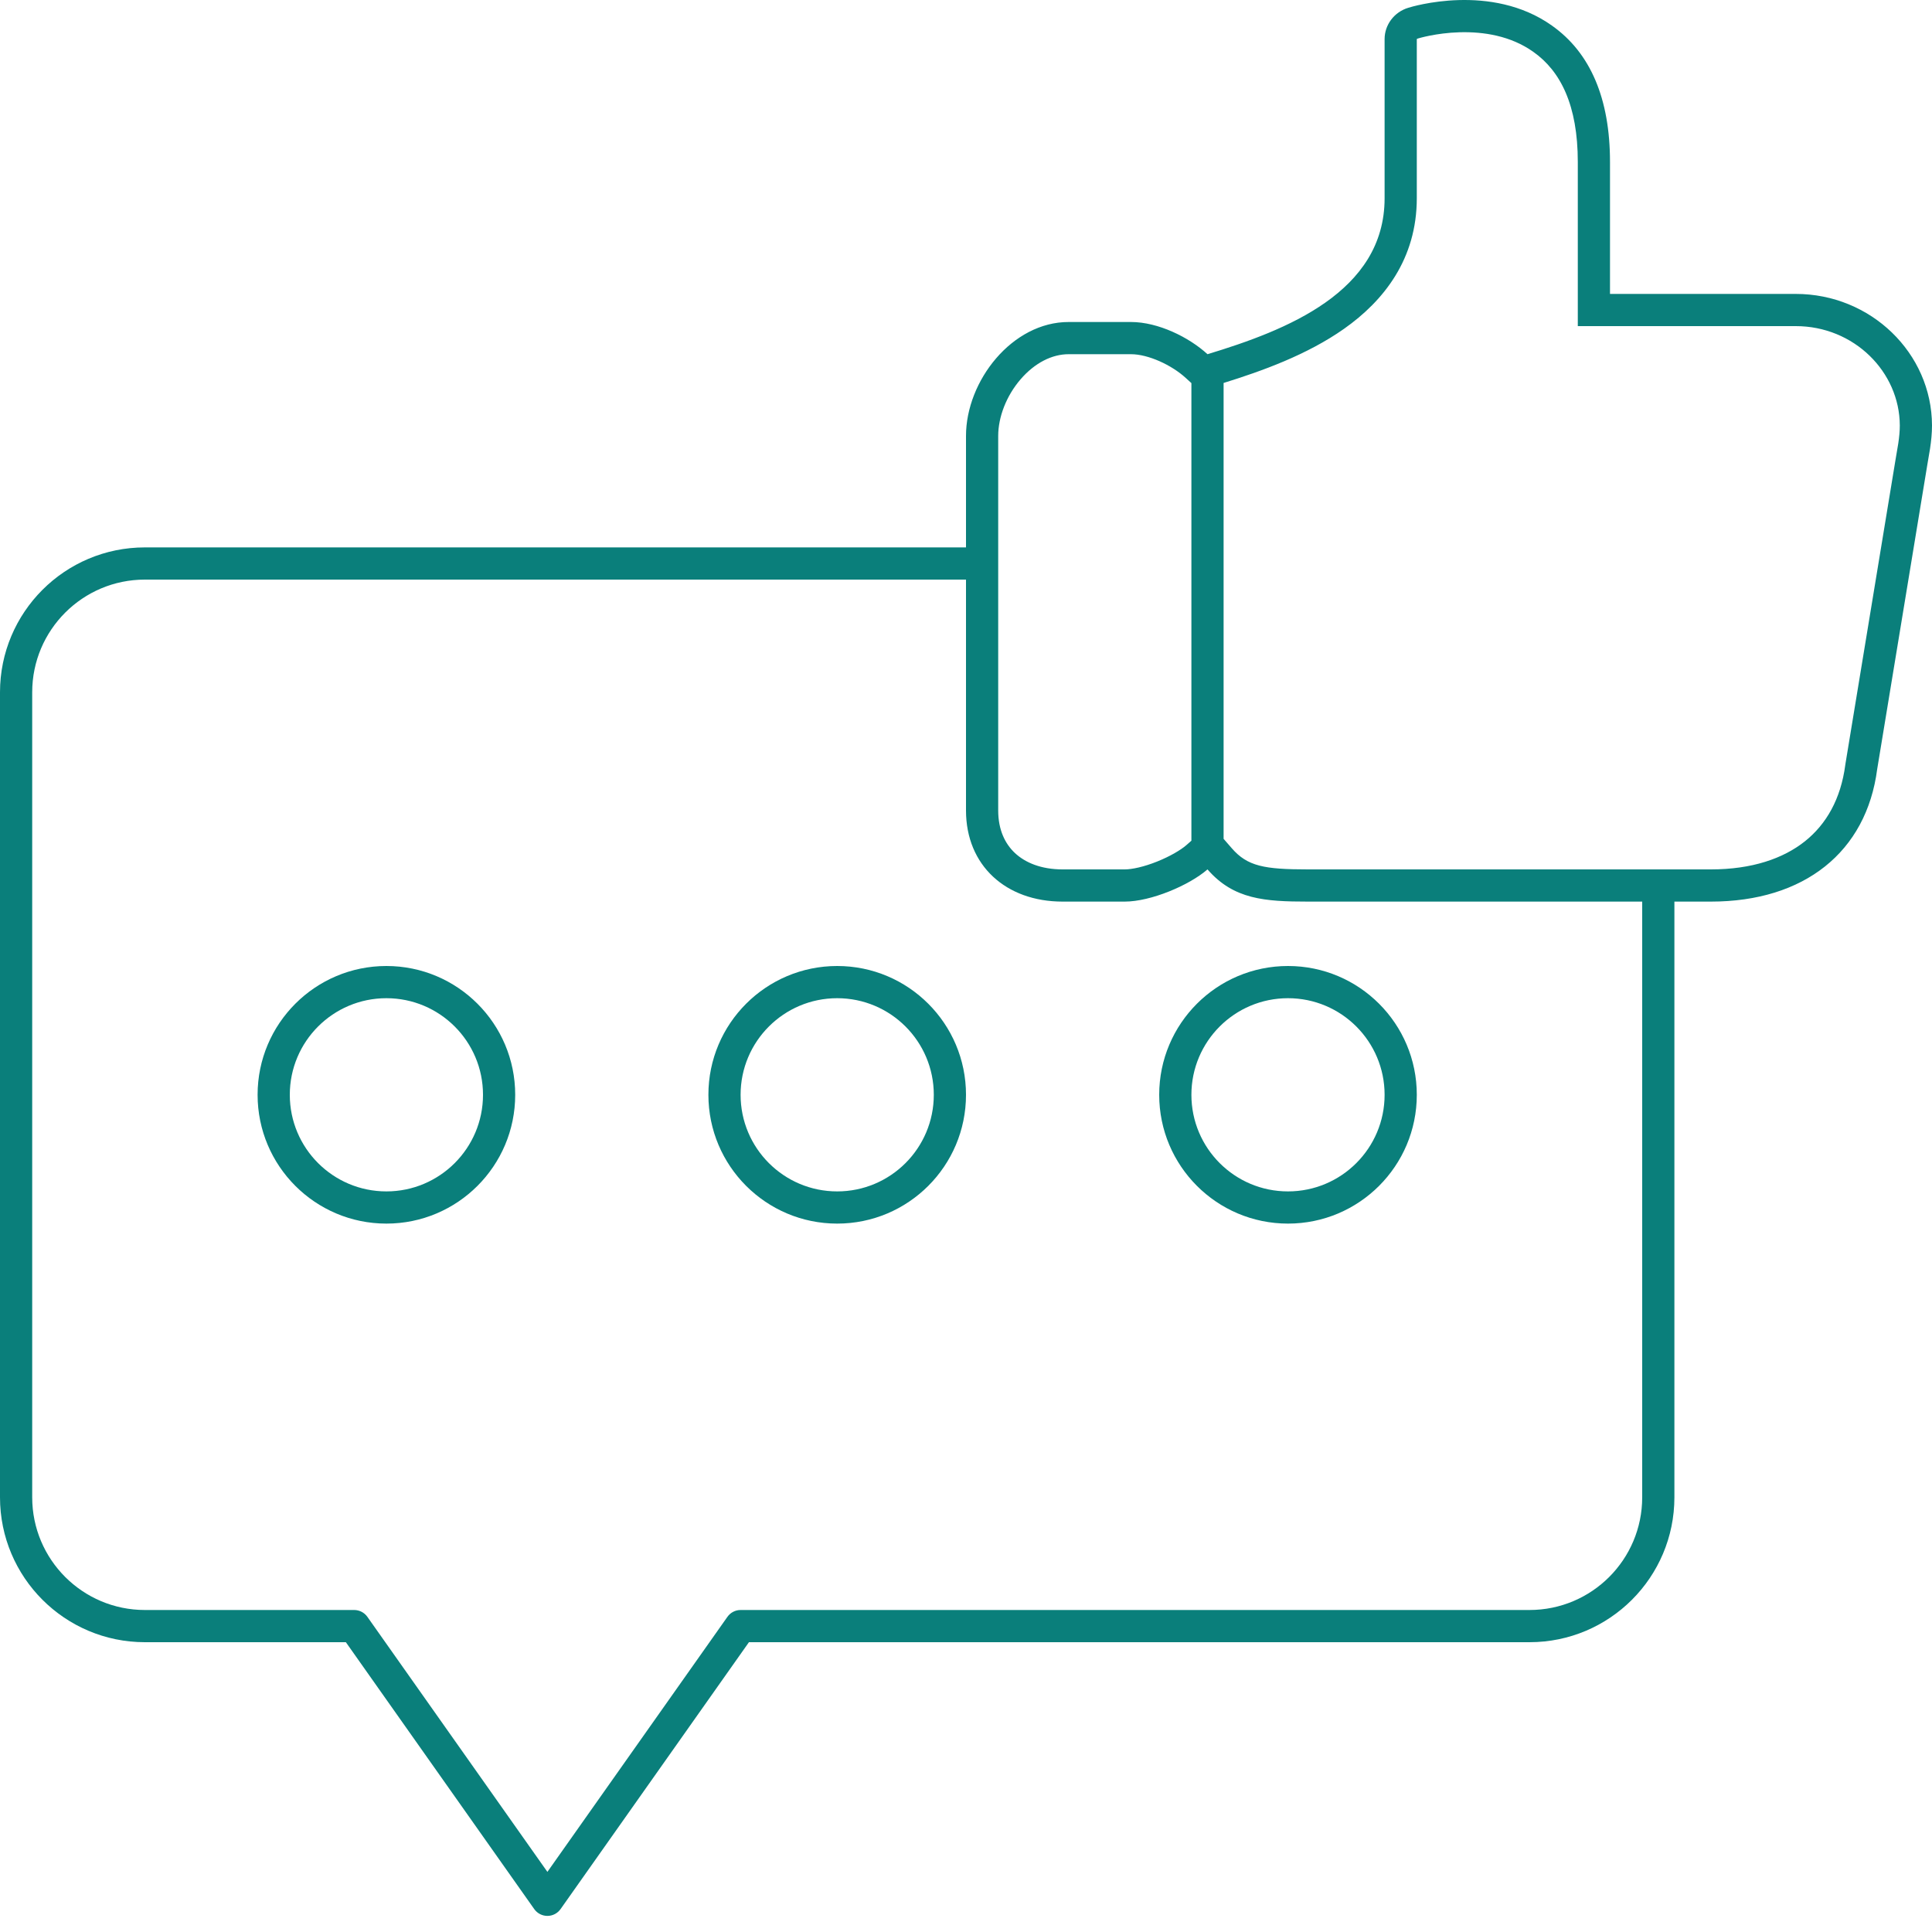
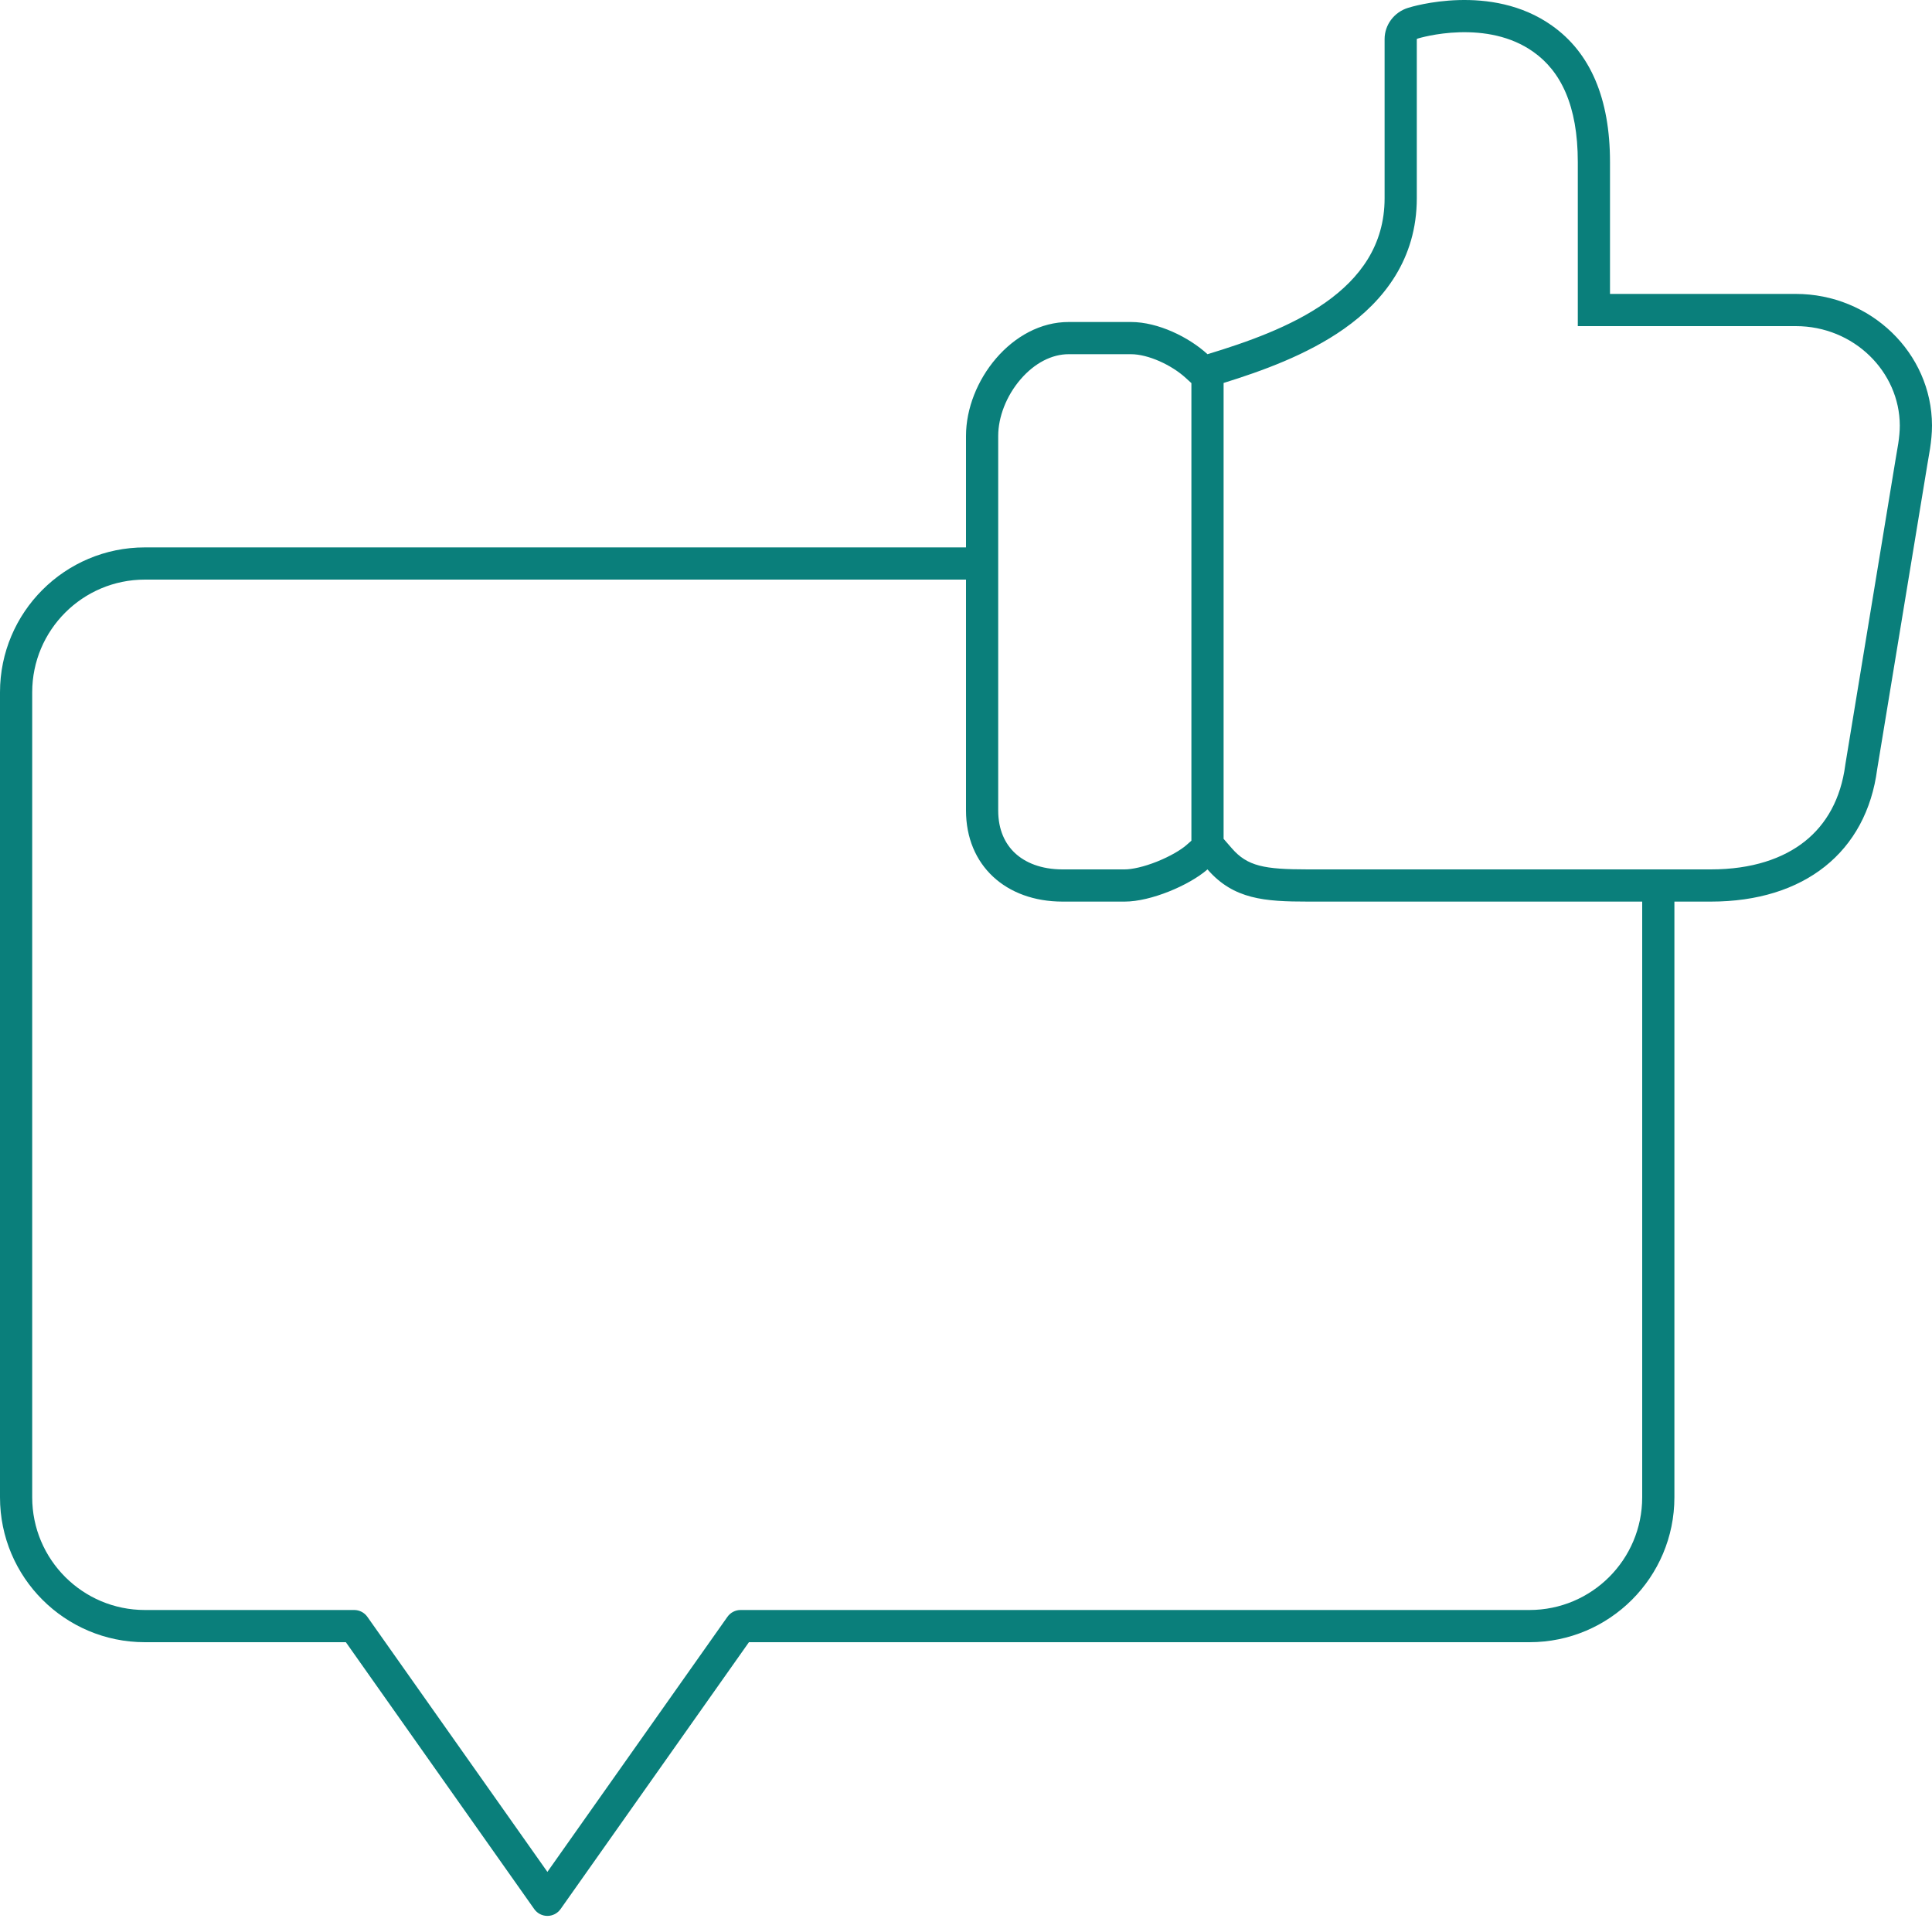
<svg xmlns="http://www.w3.org/2000/svg" width="60" height="60" viewBox="0 0 60 60" fill="none">
-   <path fill-rule="evenodd" clip-rule="evenodd" d="M12 38C14.209 38 16 36.209 16 34C16 31.791 14.209 30 12 30C9.791 30 8 31.791 8 34C8 36.209 9.791 38 12 38ZM12 37C13.657 37 15 35.657 15 34C15 32.343 13.657 31 12 31C10.343 31 9 32.343 9 34C9 35.657 10.343 37 12 37Z" fill="#0A7F7B" />
-   <path fill-rule="evenodd" clip-rule="evenodd" d="M30 34C30 36.209 28.209 38 26 38C23.791 38 22 36.209 22 34C22 31.791 23.791 30 26 30C28.209 30 30 31.791 30 34ZM29 34C29 35.657 27.657 37 26 37C24.343 37 23 35.657 23 34C23 32.343 24.343 31 26 31C27.657 31 29 32.343 29 34Z" fill="#0A7F7B" />
-   <path fill-rule="evenodd" clip-rule="evenodd" d="M40 38C42.209 38 44 36.209 44 34C44 31.791 42.209 30 40 30C37.791 30 36 31.791 36 34C36 36.209 37.791 38 40 38ZM40 37C41.657 37 43 35.657 43 34C43 32.343 41.657 31 40 31C38.343 31 37 32.343 37 34C37 35.657 38.343 37 40 37Z" fill="#0A7F7B" />
  <path fill-rule="evenodd" clip-rule="evenodd" d="M37.5 11C36.925 10.473 35.968 10 35.123 10H33.195C31.432 9.994 30 11.833 30 13.538V17H4.5C2.015 17 0 19.015 0 21.5V46.5C0 48.985 2.015 51 4.5 51H10.741L16.591 59.288C16.685 59.421 16.837 59.5 17 59.5C17.163 59.5 17.315 59.421 17.409 59.288L23.259 51H47.5C49.985 51 52 48.985 52 46.5V28L53.132 28C56.033 28 57.962 26.461 58.298 23.886L59.853 14.444L59.939 13.935C59.975 13.698 60 13.455 60 13.213C59.994 10.963 58.096 9.128 55.77 9.128L50 9.128V5.031C50 3.066 49.394 1.639 48.194 0.793C46.309 -0.545 43.845 0.207 43.734 0.242C43.3 0.373 43 0.769 43 1.213V6.156C43 9.073 39.933 10.263 37.5 11ZM49 5.031V10.128L55.77 10.128C57.575 10.128 58.995 11.546 59 13.214C59 13.389 58.982 13.575 58.952 13.775L58.867 14.278L57.309 23.74L57.307 23.756C57.168 24.814 56.717 25.598 56.054 26.127C55.381 26.663 54.409 27 53.132 27H40.62C39.261 27 38.74 26.902 38.255 26.344L38 26.051V11.893C39.184 11.526 40.594 11.019 41.738 10.213C42.984 9.336 44 8.037 44 6.156V1.216L44.002 1.213C44.006 1.208 44.012 1.203 44.022 1.2L44.032 1.197L44.041 1.194C44.045 1.193 44.59 1.024 45.328 1.002C46.073 0.981 46.916 1.112 47.615 1.608L47.618 1.61C48.466 2.208 49 3.269 49 5.031ZM37 11.898V26.109L36.843 26.247C36.673 26.395 36.342 26.593 35.936 26.756C35.527 26.92 35.158 27 34.928 27H33C32.331 27 31.838 26.789 31.521 26.493C31.211 26.203 31 25.769 31 25.17V13.538C31 12.951 31.254 12.291 31.695 11.78C32.133 11.271 32.672 10.998 33.192 11H35.123C35.657 11 36.383 11.333 36.825 11.738L37 11.898ZM37.5 27L37.494 27.005C36.929 27.495 35.74 28 34.928 28H33C31.237 28 30 26.875 30 25.17V18H4.5C2.567 18 1 19.567 1 21.5V46.5C1 48.433 2.567 50 4.5 50H11C11.162 50 11.315 50.079 11.409 50.212L17 58.133L22.591 50.212C22.685 50.079 22.837 50 23 50H47.5C49.433 50 51 48.433 51 46.5V28L40.62 28C39.272 28 38.314 27.93 37.508 27.009L37.5 27Z" fill="#0A7F7B" />
</svg>